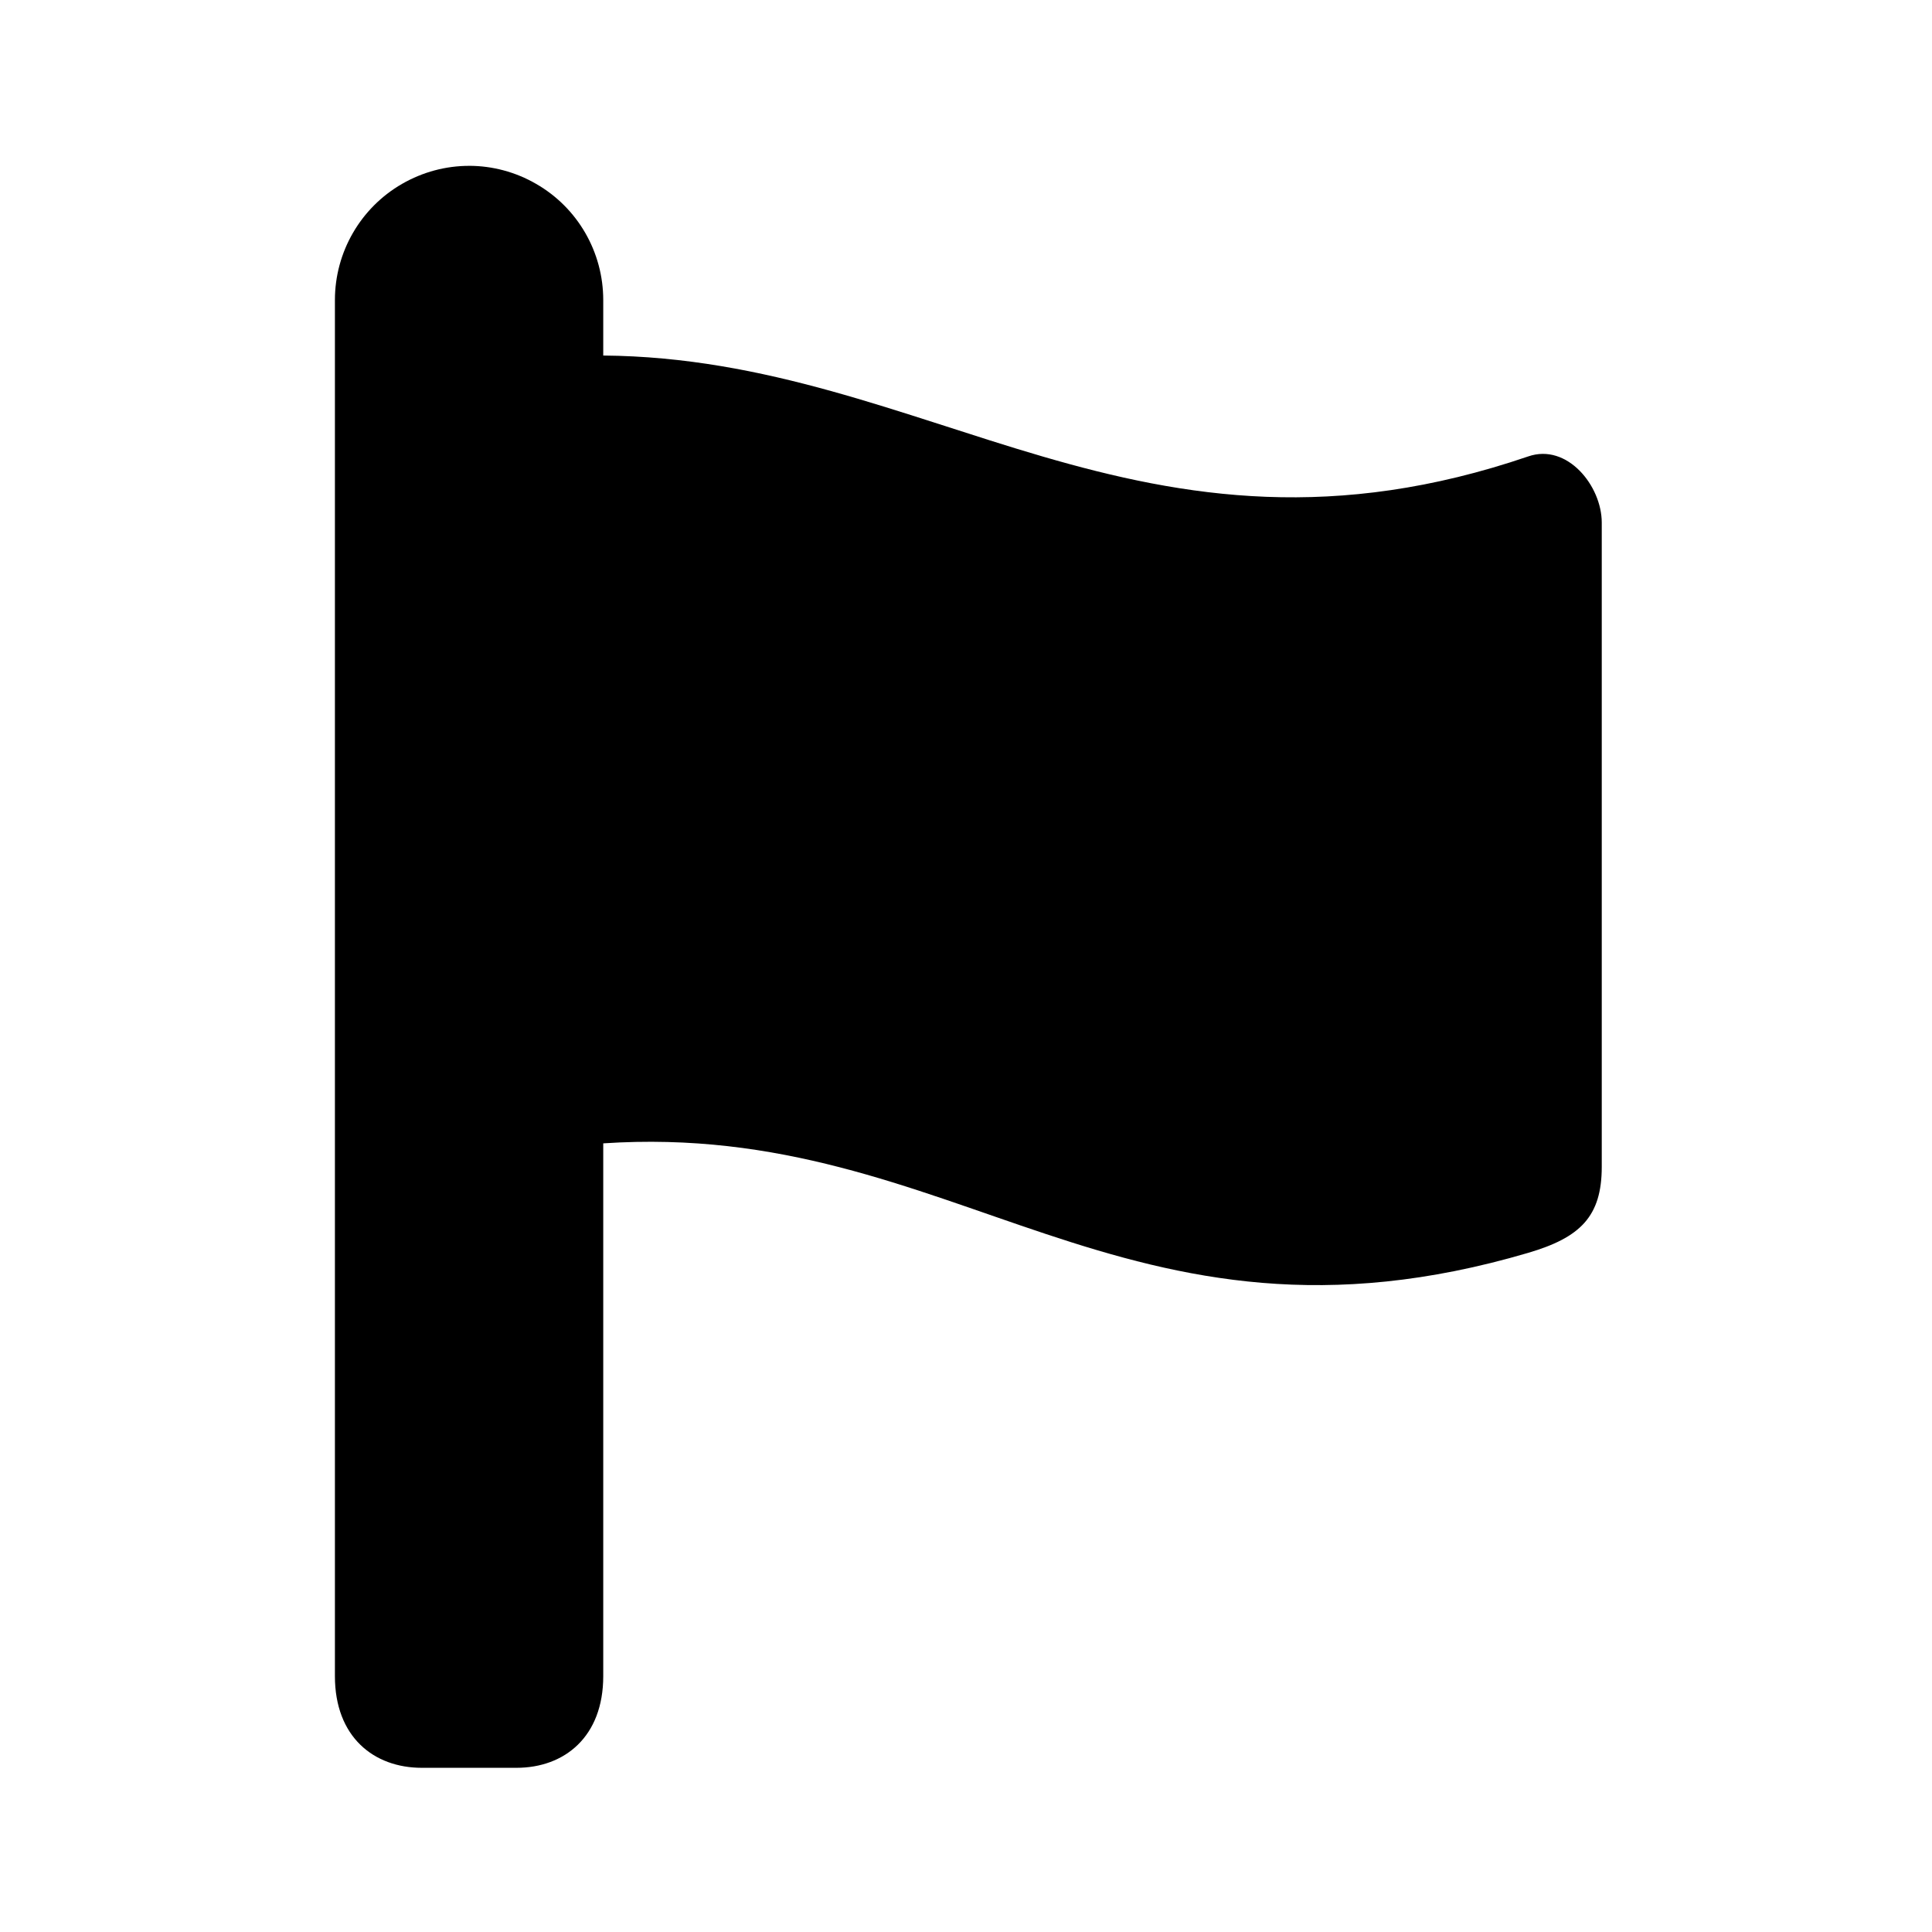
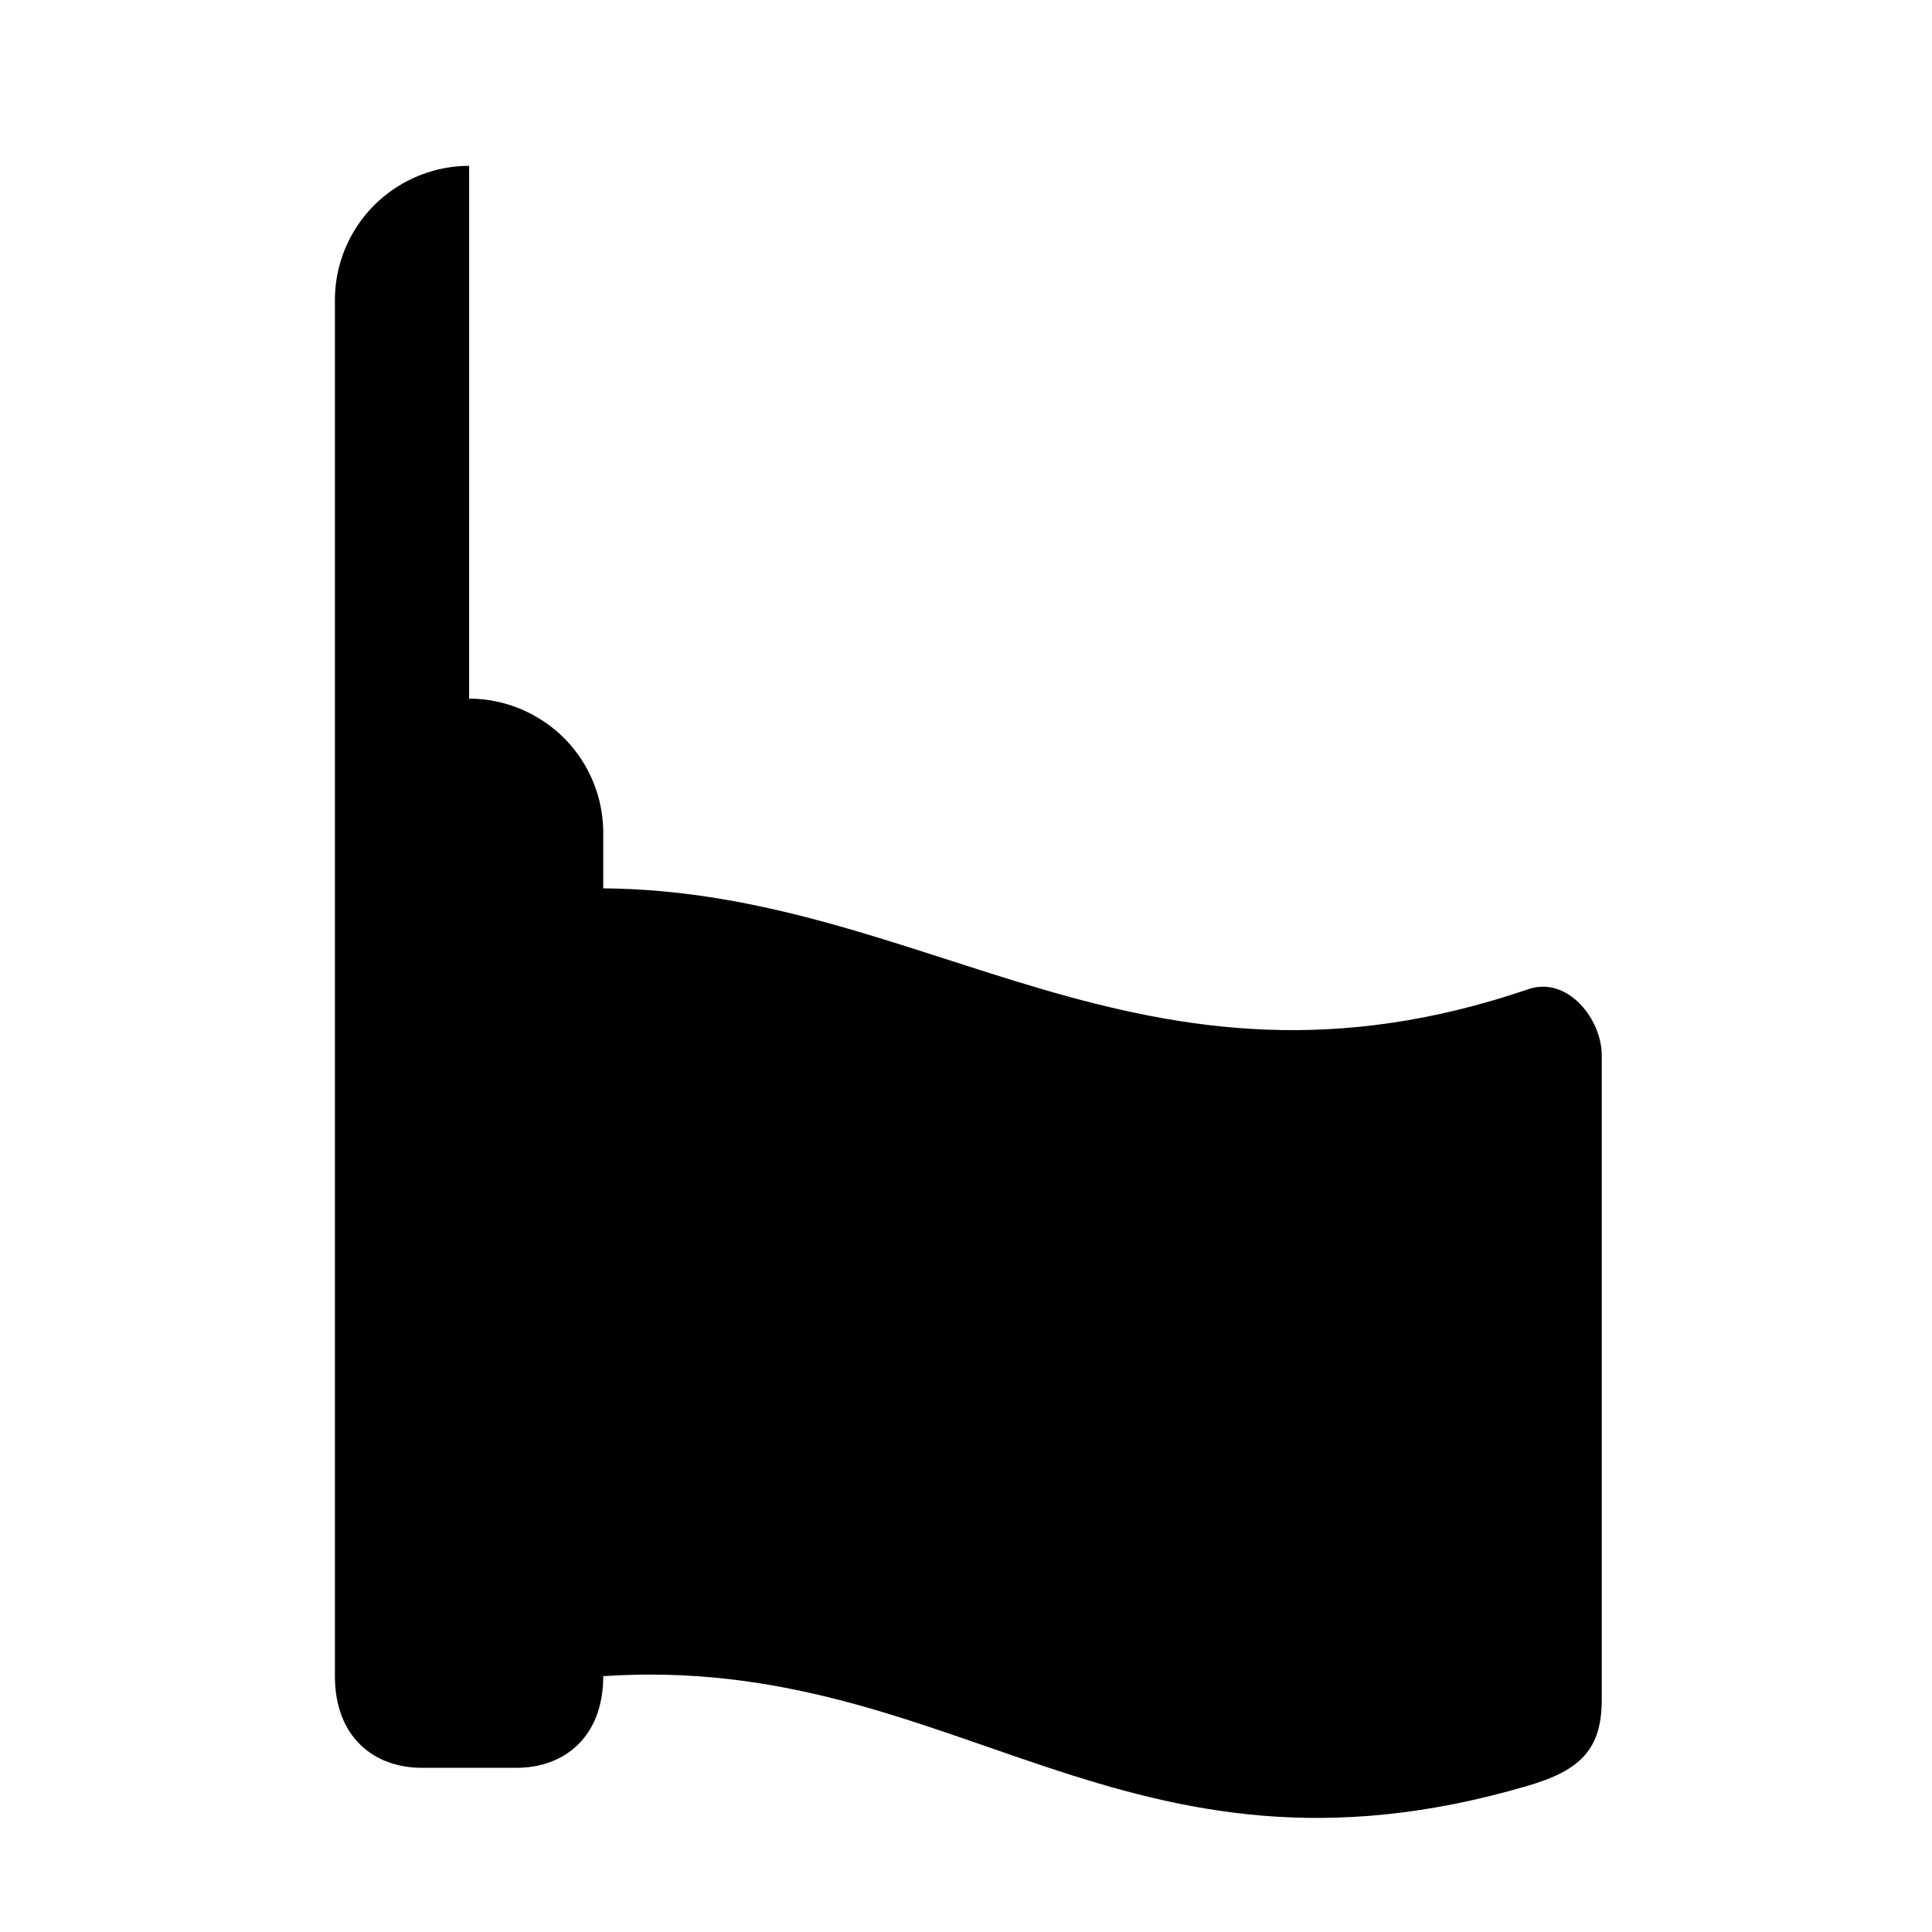
<svg xmlns="http://www.w3.org/2000/svg" fill="#000000" width="800px" height="800px" version="1.1" viewBox="144 144 512 512">
-   <path d="m268.33 187.95c-6.152 0-12.27 1.605-17.785 4.781-10.996 6.332-17.789 18.082-17.789 30.789v364.68c0 16.07 10.266 24.289 23.035 24.289h25.074c12.742 0 23-8.219 23-24.289v-141.2c93.684-6.266 137.55 60.703 245.14 29.012 13.758-4.055 19.477-9.594 19.477-22.805v-170.71c0-9.73-9.152-21.109-19.477-17.543-102.66 35.043-158.63-26.012-245.14-26.734v-14.699c0-12.707-6.762-24.457-17.785-30.789-5.481-3.176-11.633-4.785-17.754-4.785z" />
+   <path d="m268.33 187.95c-6.152 0-12.27 1.605-17.785 4.781-10.996 6.332-17.789 18.082-17.789 30.789v364.68c0 16.07 10.266 24.289 23.035 24.289h25.074c12.742 0 23-8.219 23-24.289c93.684-6.266 137.55 60.703 245.14 29.012 13.758-4.055 19.477-9.594 19.477-22.805v-170.71c0-9.73-9.152-21.109-19.477-17.543-102.66 35.043-158.63-26.012-245.14-26.734v-14.699c0-12.707-6.762-24.457-17.785-30.789-5.481-3.176-11.633-4.785-17.754-4.785z" />
</svg>